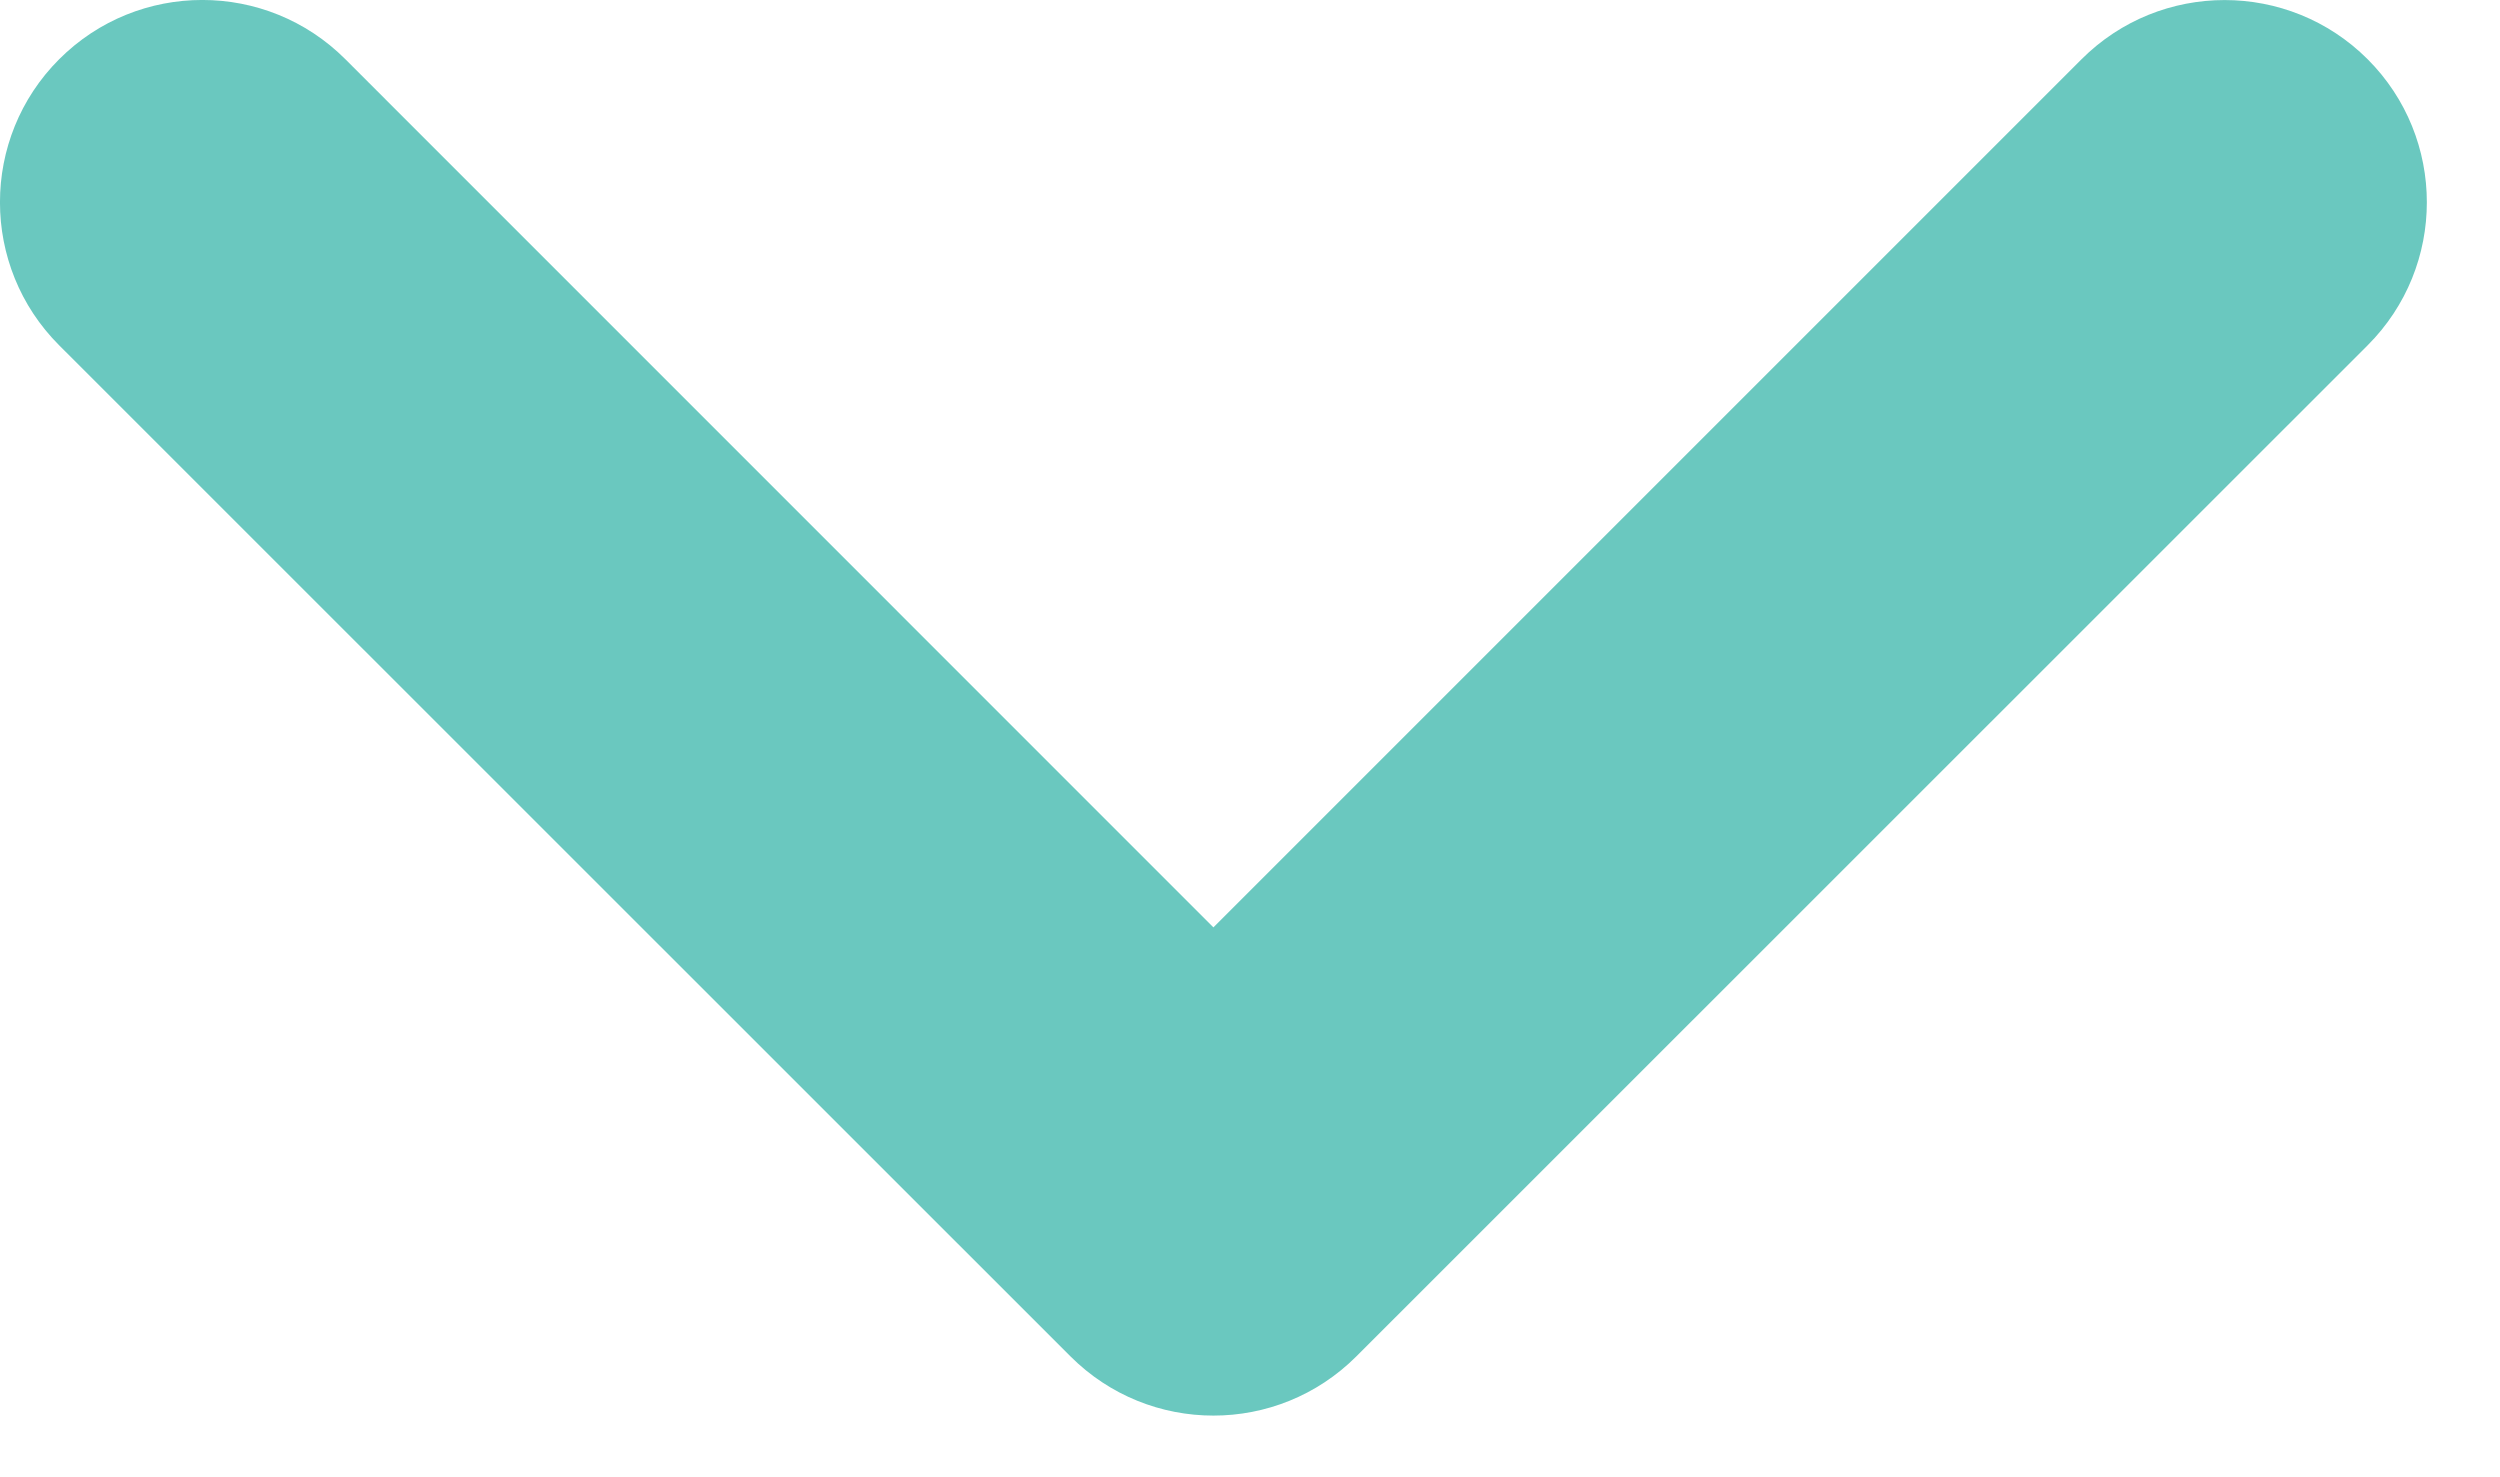
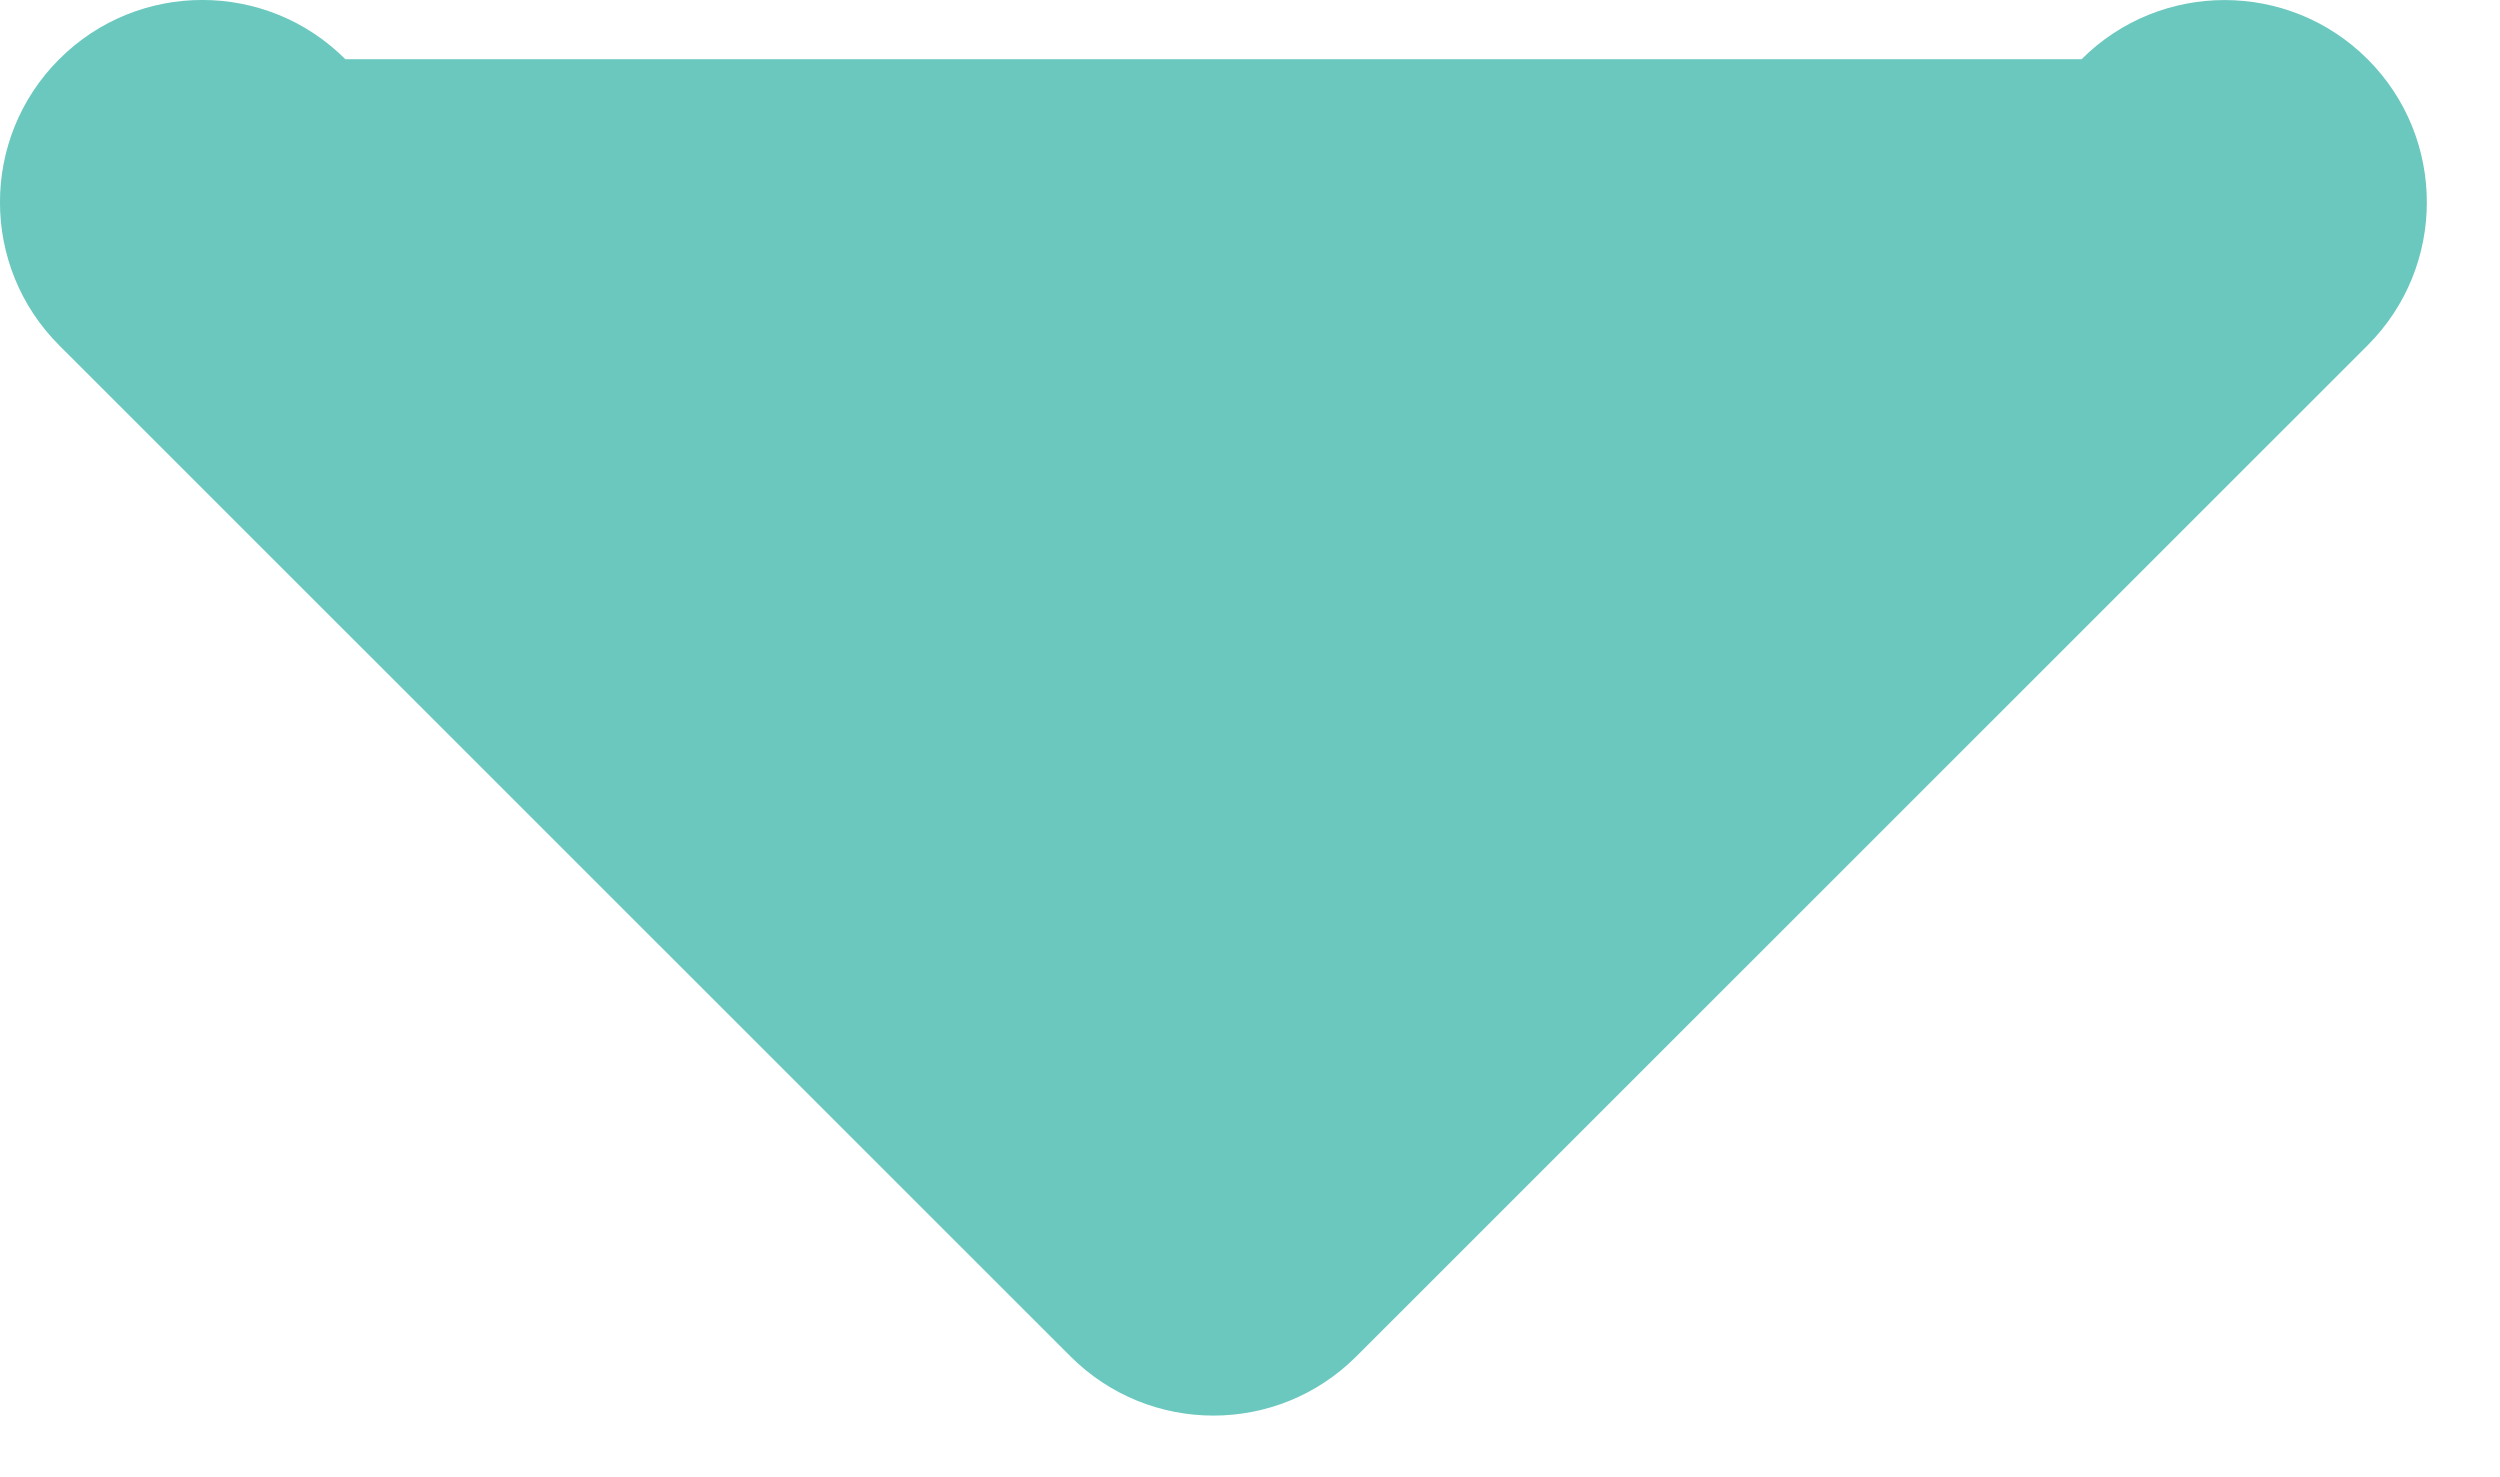
<svg xmlns="http://www.w3.org/2000/svg" fill="none" height="100%" overflow="visible" preserveAspectRatio="none" style="display: block;" viewBox="0 0 22 13" width="100%">
-   <path d="M18.318 0.521C19.013 -0.173 20.14 -0.173 20.835 0.521C21.53 1.216 21.53 2.344 20.835 3.039L11.936 11.936C11.241 12.631 10.115 12.631 9.42 11.936L0.521 3.039C-0.174 2.344 -0.174 1.216 0.521 0.521C1.216 -0.174 2.344 -0.174 3.039 0.521L10.678 8.161L18.318 0.521Z" fill="#6AC8BF" id="Vector (Stroke)" />
+   <path d="M18.318 0.521C19.013 -0.173 20.14 -0.173 20.835 0.521C21.53 1.216 21.53 2.344 20.835 3.039L11.936 11.936C11.241 12.631 10.115 12.631 9.42 11.936L0.521 3.039C-0.174 2.344 -0.174 1.216 0.521 0.521C1.216 -0.174 2.344 -0.174 3.039 0.521L18.318 0.521Z" fill="#6AC8BF" id="Vector (Stroke)" />
</svg>